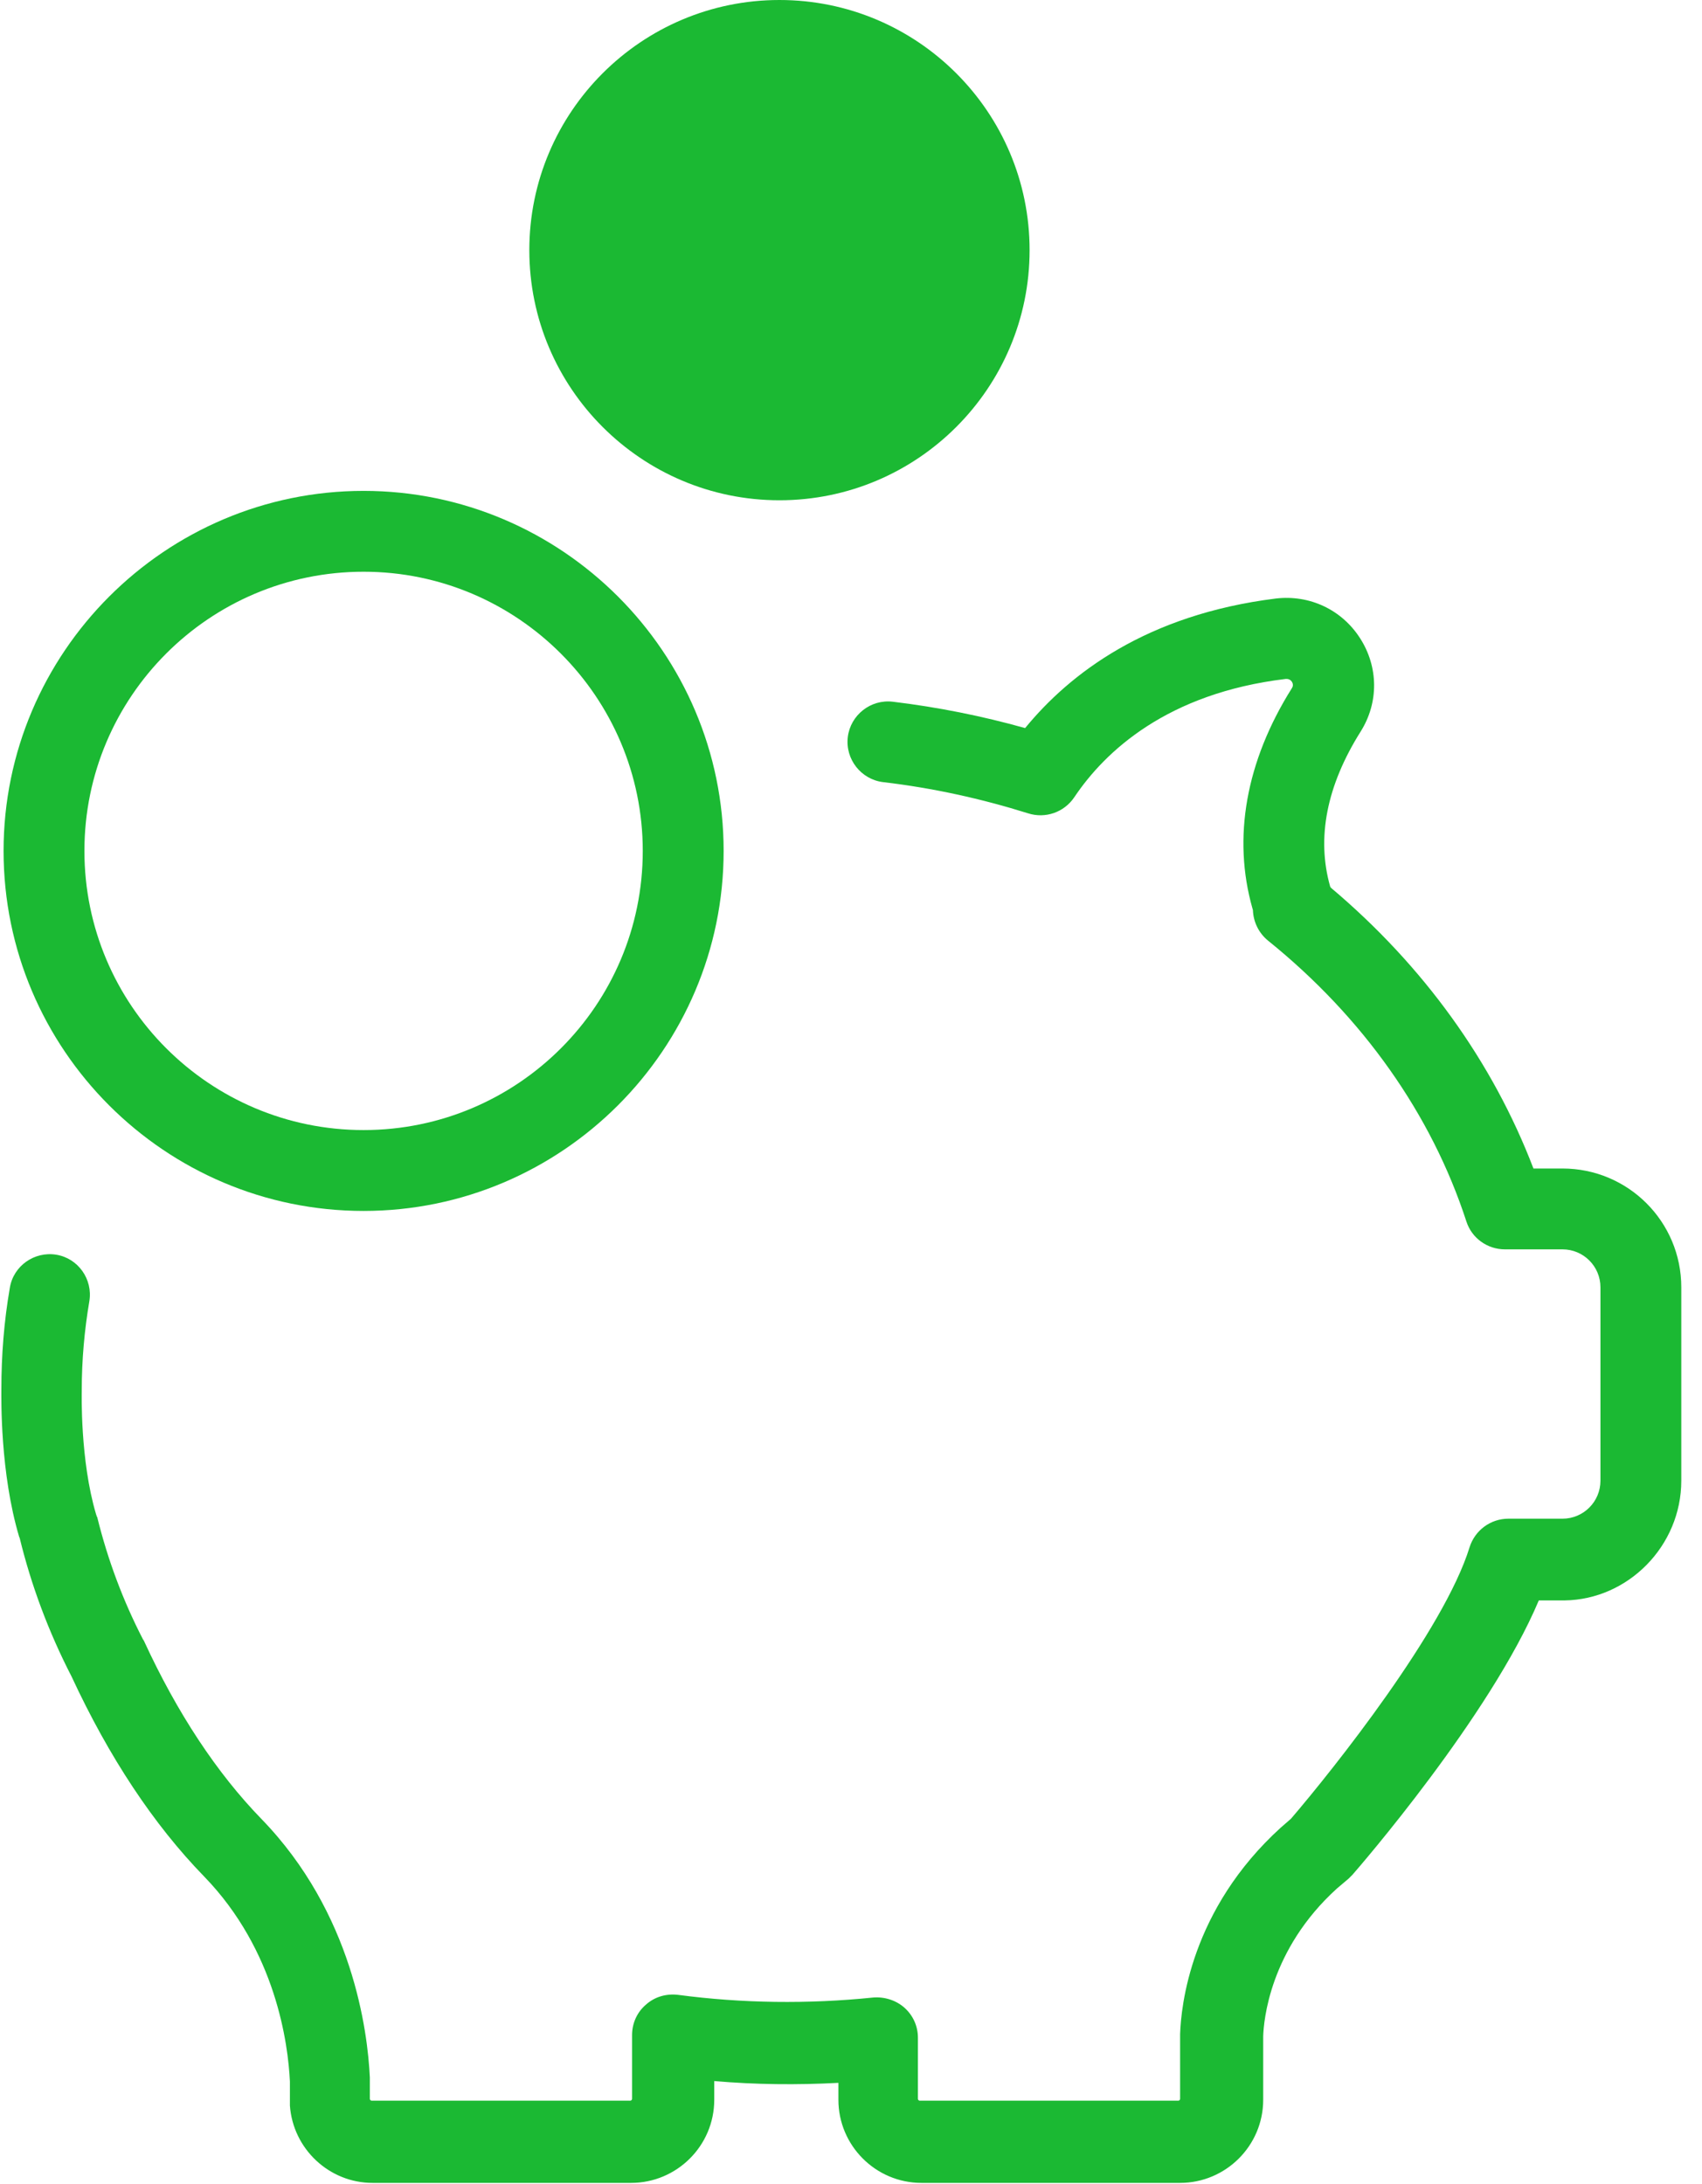
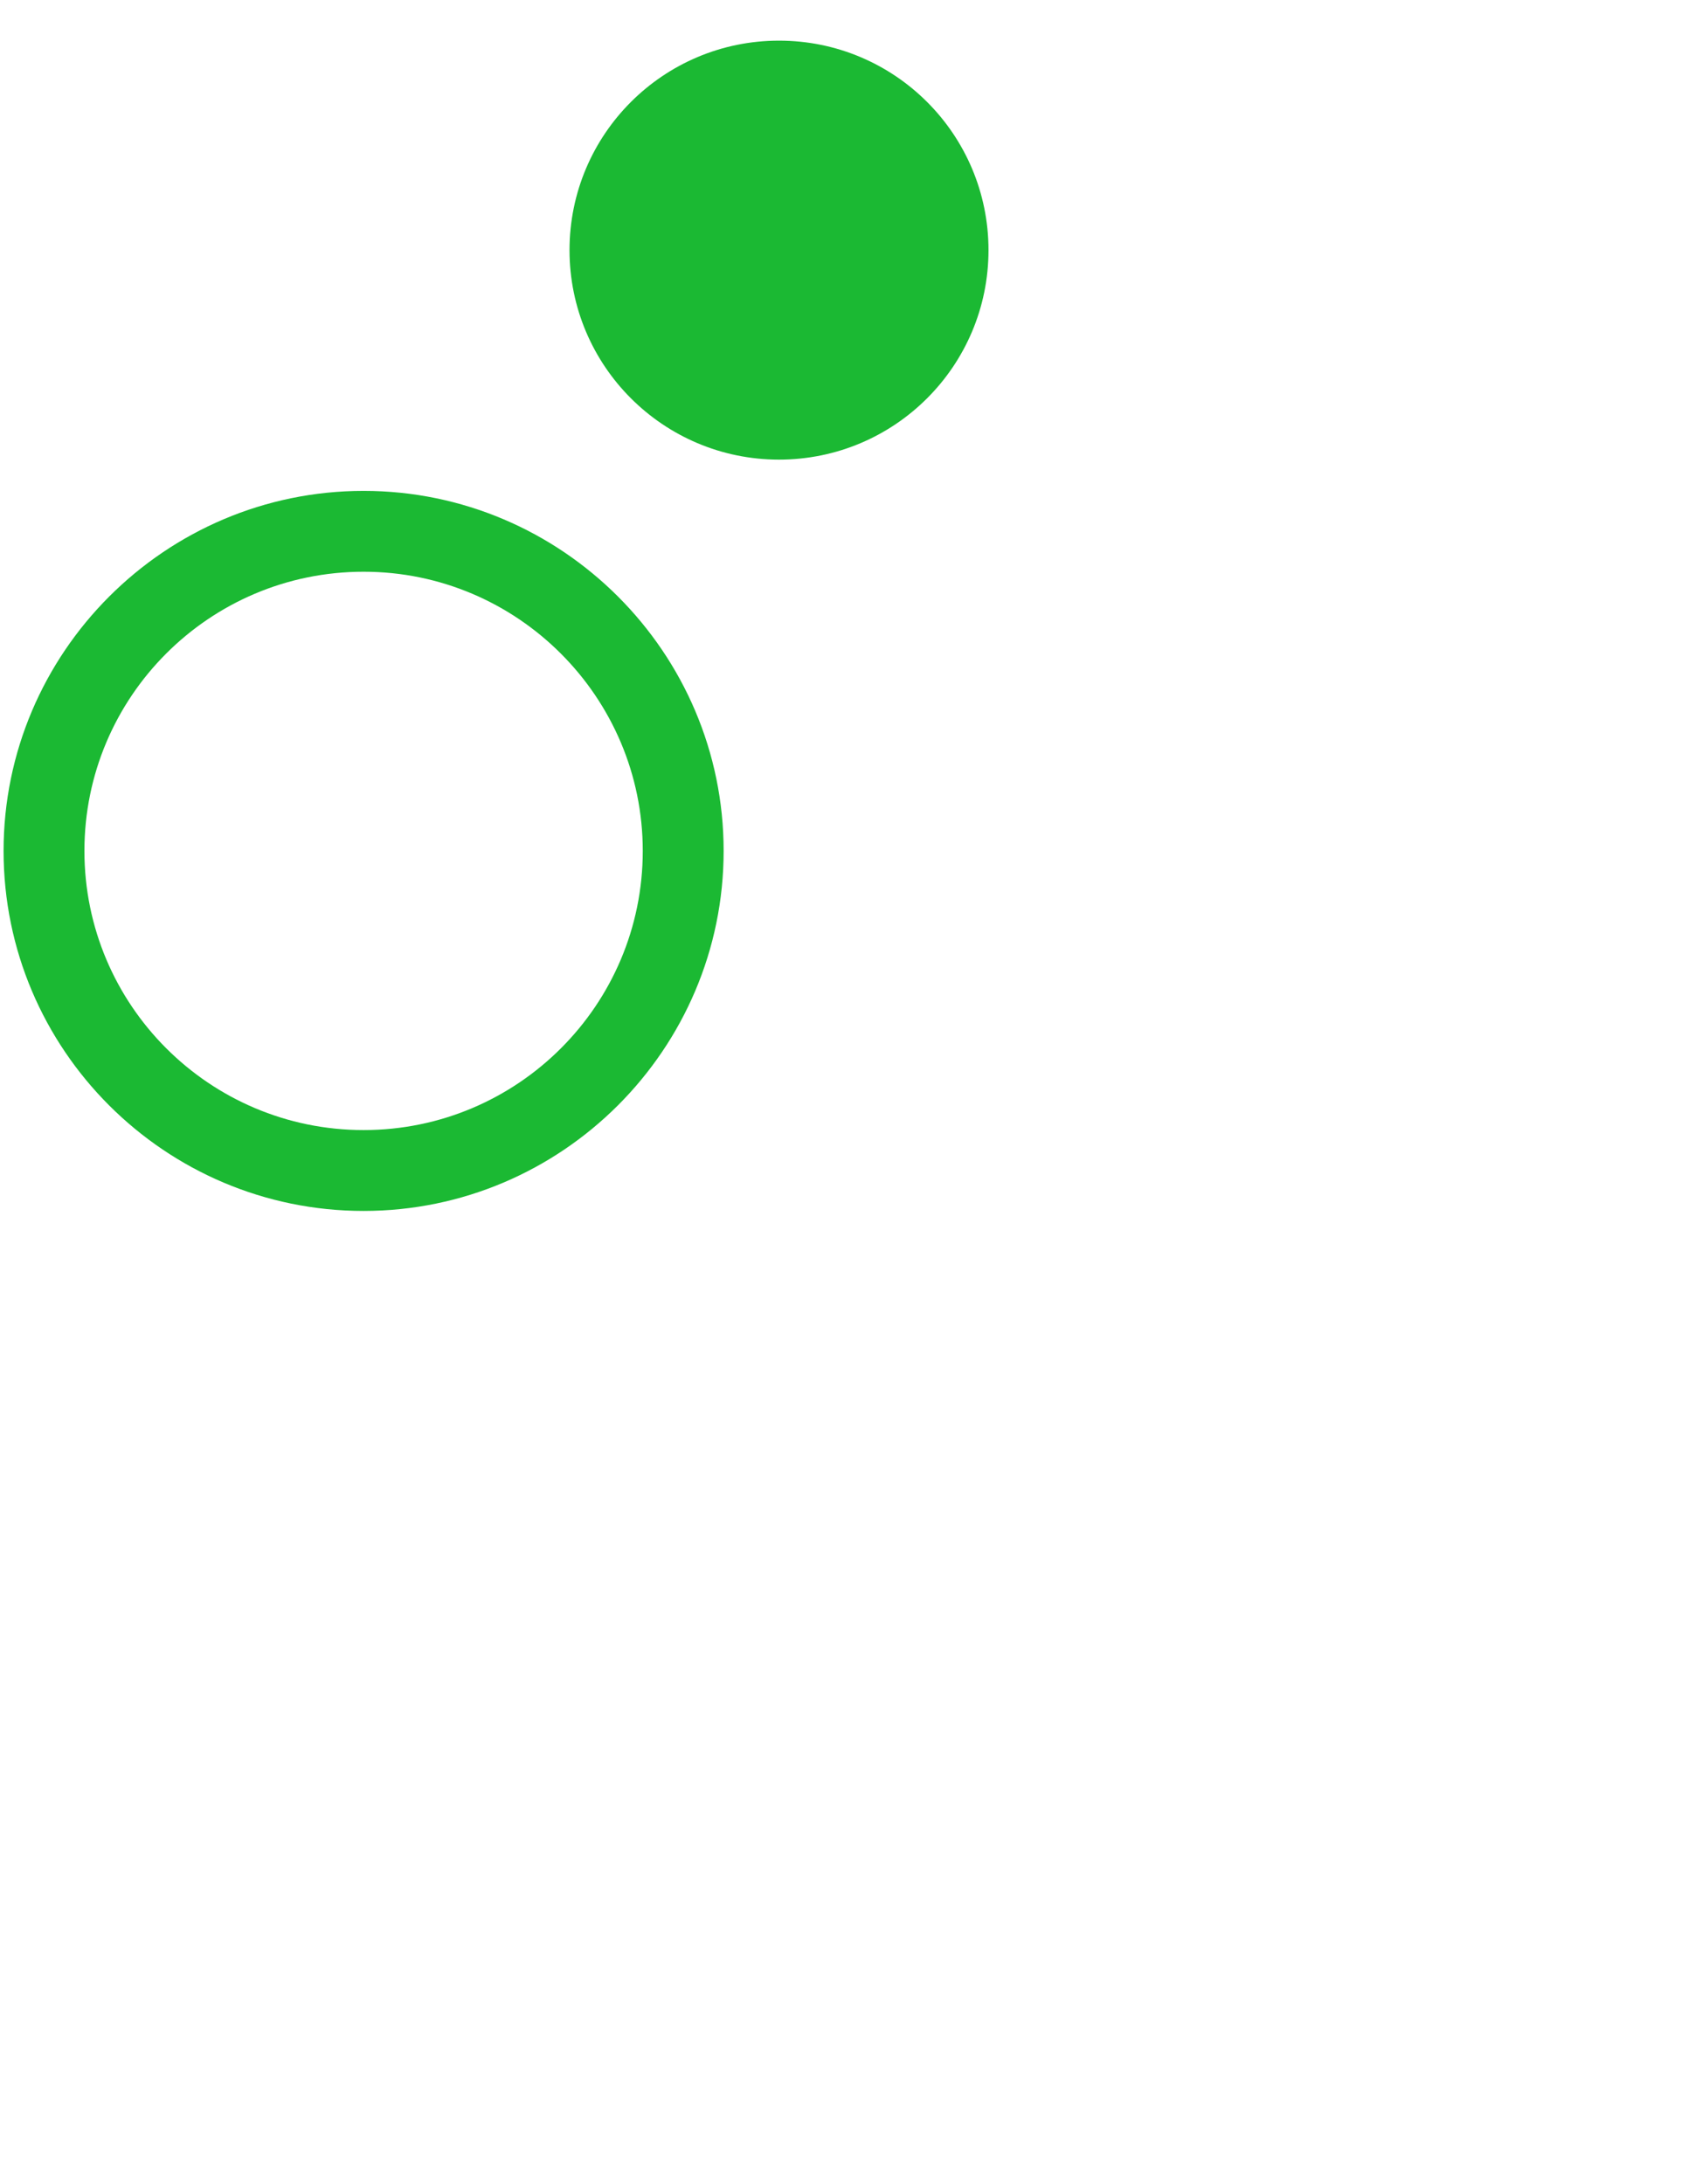
<svg xmlns="http://www.w3.org/2000/svg" width="60px" height="77px" viewBox="0 0 60 77" version="1.1">
  <title>piggy-bank-1</title>
  <desc>Created with Sketch.</desc>
  <defs />
  <g id="Page-1" stroke="none" stroke-width="1" fill="none" fill-rule="evenodd">
    <g id="piggy-bank-1">
      <g id="Layer_1">
        <g id="Group">
-           <ellipse id="XMLID_1732_" cx="12.818" cy="29.997" rx="11.274" ry="11.274" />
          <ellipse id="XMLID_1731_" fill="#1BB933" cx="27.462" cy="8.818" rx="7.385" ry="7.385" />
-           <path d="M59.27,52.199 L59.27,45.381 C59.27,43.066 57.396,41.193 55.081,41.193 L54.058,41.193 C52.625,37.445 50.184,34.044 46.909,31.288 C46.909,31.272 46.909,31.272 46.893,31.257 C46.405,29.54 46.767,27.698 47.964,25.793 C48.61,24.769 48.594,23.509 47.948,22.502 C47.303,21.494 46.169,20.958 44.972,21.1 C40.421,21.667 37.713,23.746 36.138,25.667 C34.627,25.242 33.052,24.927 31.477,24.738 C30.69,24.643 29.982,25.21 29.887,25.982 C29.793,26.769 30.359,27.478 31.131,27.572 C32.879,27.777 34.595,28.155 36.249,28.674 C36.847,28.863 37.508,28.643 37.87,28.107 C38.957,26.485 41.146,24.438 45.319,23.935 C45.35,23.935 45.46,23.919 45.539,24.029 C45.618,24.155 45.555,24.234 45.539,24.265 C43.917,26.848 43.445,29.54 44.153,32.028 C44.153,32.044 44.169,32.06 44.169,32.091 C44.185,32.501 44.374,32.894 44.704,33.162 C48.043,35.855 50.468,39.287 51.696,43.066 C51.885,43.649 52.436,44.043 53.05,44.043 L53.082,44.043 L55.081,44.043 C55.821,44.043 56.42,44.641 56.42,45.381 L56.42,52.199 C56.42,52.939 55.821,53.538 55.081,53.538 L53.176,53.538 C52.546,53.538 51.995,53.947 51.806,54.546 C50.908,57.459 47.019,62.356 45.507,64.119 L45.161,64.419 C41.965,67.316 41.634,70.733 41.602,71.709 L41.602,71.741 L41.602,73.992 C41.602,74.024 41.571,74.055 41.539,74.055 L32.422,74.055 C32.391,74.055 32.359,74.024 32.359,73.992 L32.359,71.835 C32.359,71.426 32.186,71.048 31.887,70.78 C31.588,70.512 31.178,70.387 30.785,70.418 C28.486,70.654 26.155,70.623 23.903,70.324 C23.494,70.276 23.085,70.387 22.77,70.67 C22.455,70.938 22.282,71.331 22.282,71.741 L22.282,73.992 C22.282,74.024 22.25,74.055 22.219,74.055 L13.101,74.055 C13.07,74.055 13.038,74.024 13.038,73.992 L13.038,73.3 L13.038,73.237 C12.96,71.599 12.44,67.442 9.212,64.119 C7.653,62.513 6.252,60.403 5.071,57.837 C5.055,57.821 5.055,57.805 5.039,57.789 C4.331,56.419 3.795,54.971 3.433,53.506 C3.433,53.491 3.433,53.475 3.417,53.475 L3.402,53.428 C3.402,53.412 3.386,53.396 3.386,53.38 C2.819,51.475 2.882,49.082 2.882,49.05 L2.882,49.003 C2.882,47.948 2.976,46.893 3.15,45.869 C3.276,45.098 2.756,44.358 1.984,44.232 C1.213,44.106 0.473,44.625 0.347,45.397 C0.142,46.578 0.048,47.775 0.048,48.987 C0.048,49.286 0,51.916 0.677,54.183 L0.693,54.215 C1.103,55.9 1.717,57.537 2.52,59.096 C3.842,61.946 5.417,64.324 7.196,66.151 C9.732,68.765 10.157,72.056 10.22,73.378 L10.22,74.024 L10.22,74.181 L10.22,74.229 C10.33,75.756 11.605,76.953 13.133,76.953 L22.25,76.953 C23.856,76.953 25.179,75.646 25.179,74.024 L25.179,73.363 C26.628,73.489 28.092,73.504 29.556,73.426 L29.556,74.024 C29.556,75.63 30.863,76.953 32.485,76.953 L41.602,76.953 C43.208,76.953 44.531,75.646 44.531,74.024 L44.531,71.788 C44.547,71.253 44.752,68.733 47.129,66.576 L47.539,66.229 C47.586,66.182 47.633,66.135 47.68,66.088 C47.901,65.836 52.53,60.498 54.247,56.419 L55.16,56.419 C57.396,56.388 59.27,54.498 59.27,52.199 Z" id="Shape" fill="#1BB933" />
          <path d="M0.126,29.997 C0.126,37.004 5.826,42.689 12.818,42.689 C19.809,42.689 25.51,36.988 25.51,29.997 C25.51,23.006 19.809,17.305 12.818,17.305 C5.826,17.305 0.126,23.006 0.126,29.997 Z M22.659,29.997 C22.659,35.429 18.25,39.838 12.818,39.838 C7.385,39.838 2.976,35.429 2.976,29.997 C2.976,24.564 7.385,20.155 12.818,20.155 C18.25,20.155 22.659,24.58 22.659,29.997 Z" id="Shape" fill="#1BB933" />
-           <path d="M18.66,8.818 C18.66,13.684 22.612,17.636 27.478,17.636 C32.343,17.636 36.296,13.684 36.296,8.818 C36.296,3.952 32.343,0 27.478,0 C22.612,0 18.66,3.952 18.66,8.818 Z M33.43,8.818 C33.43,12.109 30.753,14.786 27.462,14.786 C24.171,14.786 21.494,12.109 21.494,8.818 C21.494,5.527 24.171,2.85 27.462,2.85 C30.753,2.85 33.43,5.527 33.43,8.818 Z" id="Shape" fill="#1BB933" />
        </g>
      </g>
    </g>
  </g>
</svg>